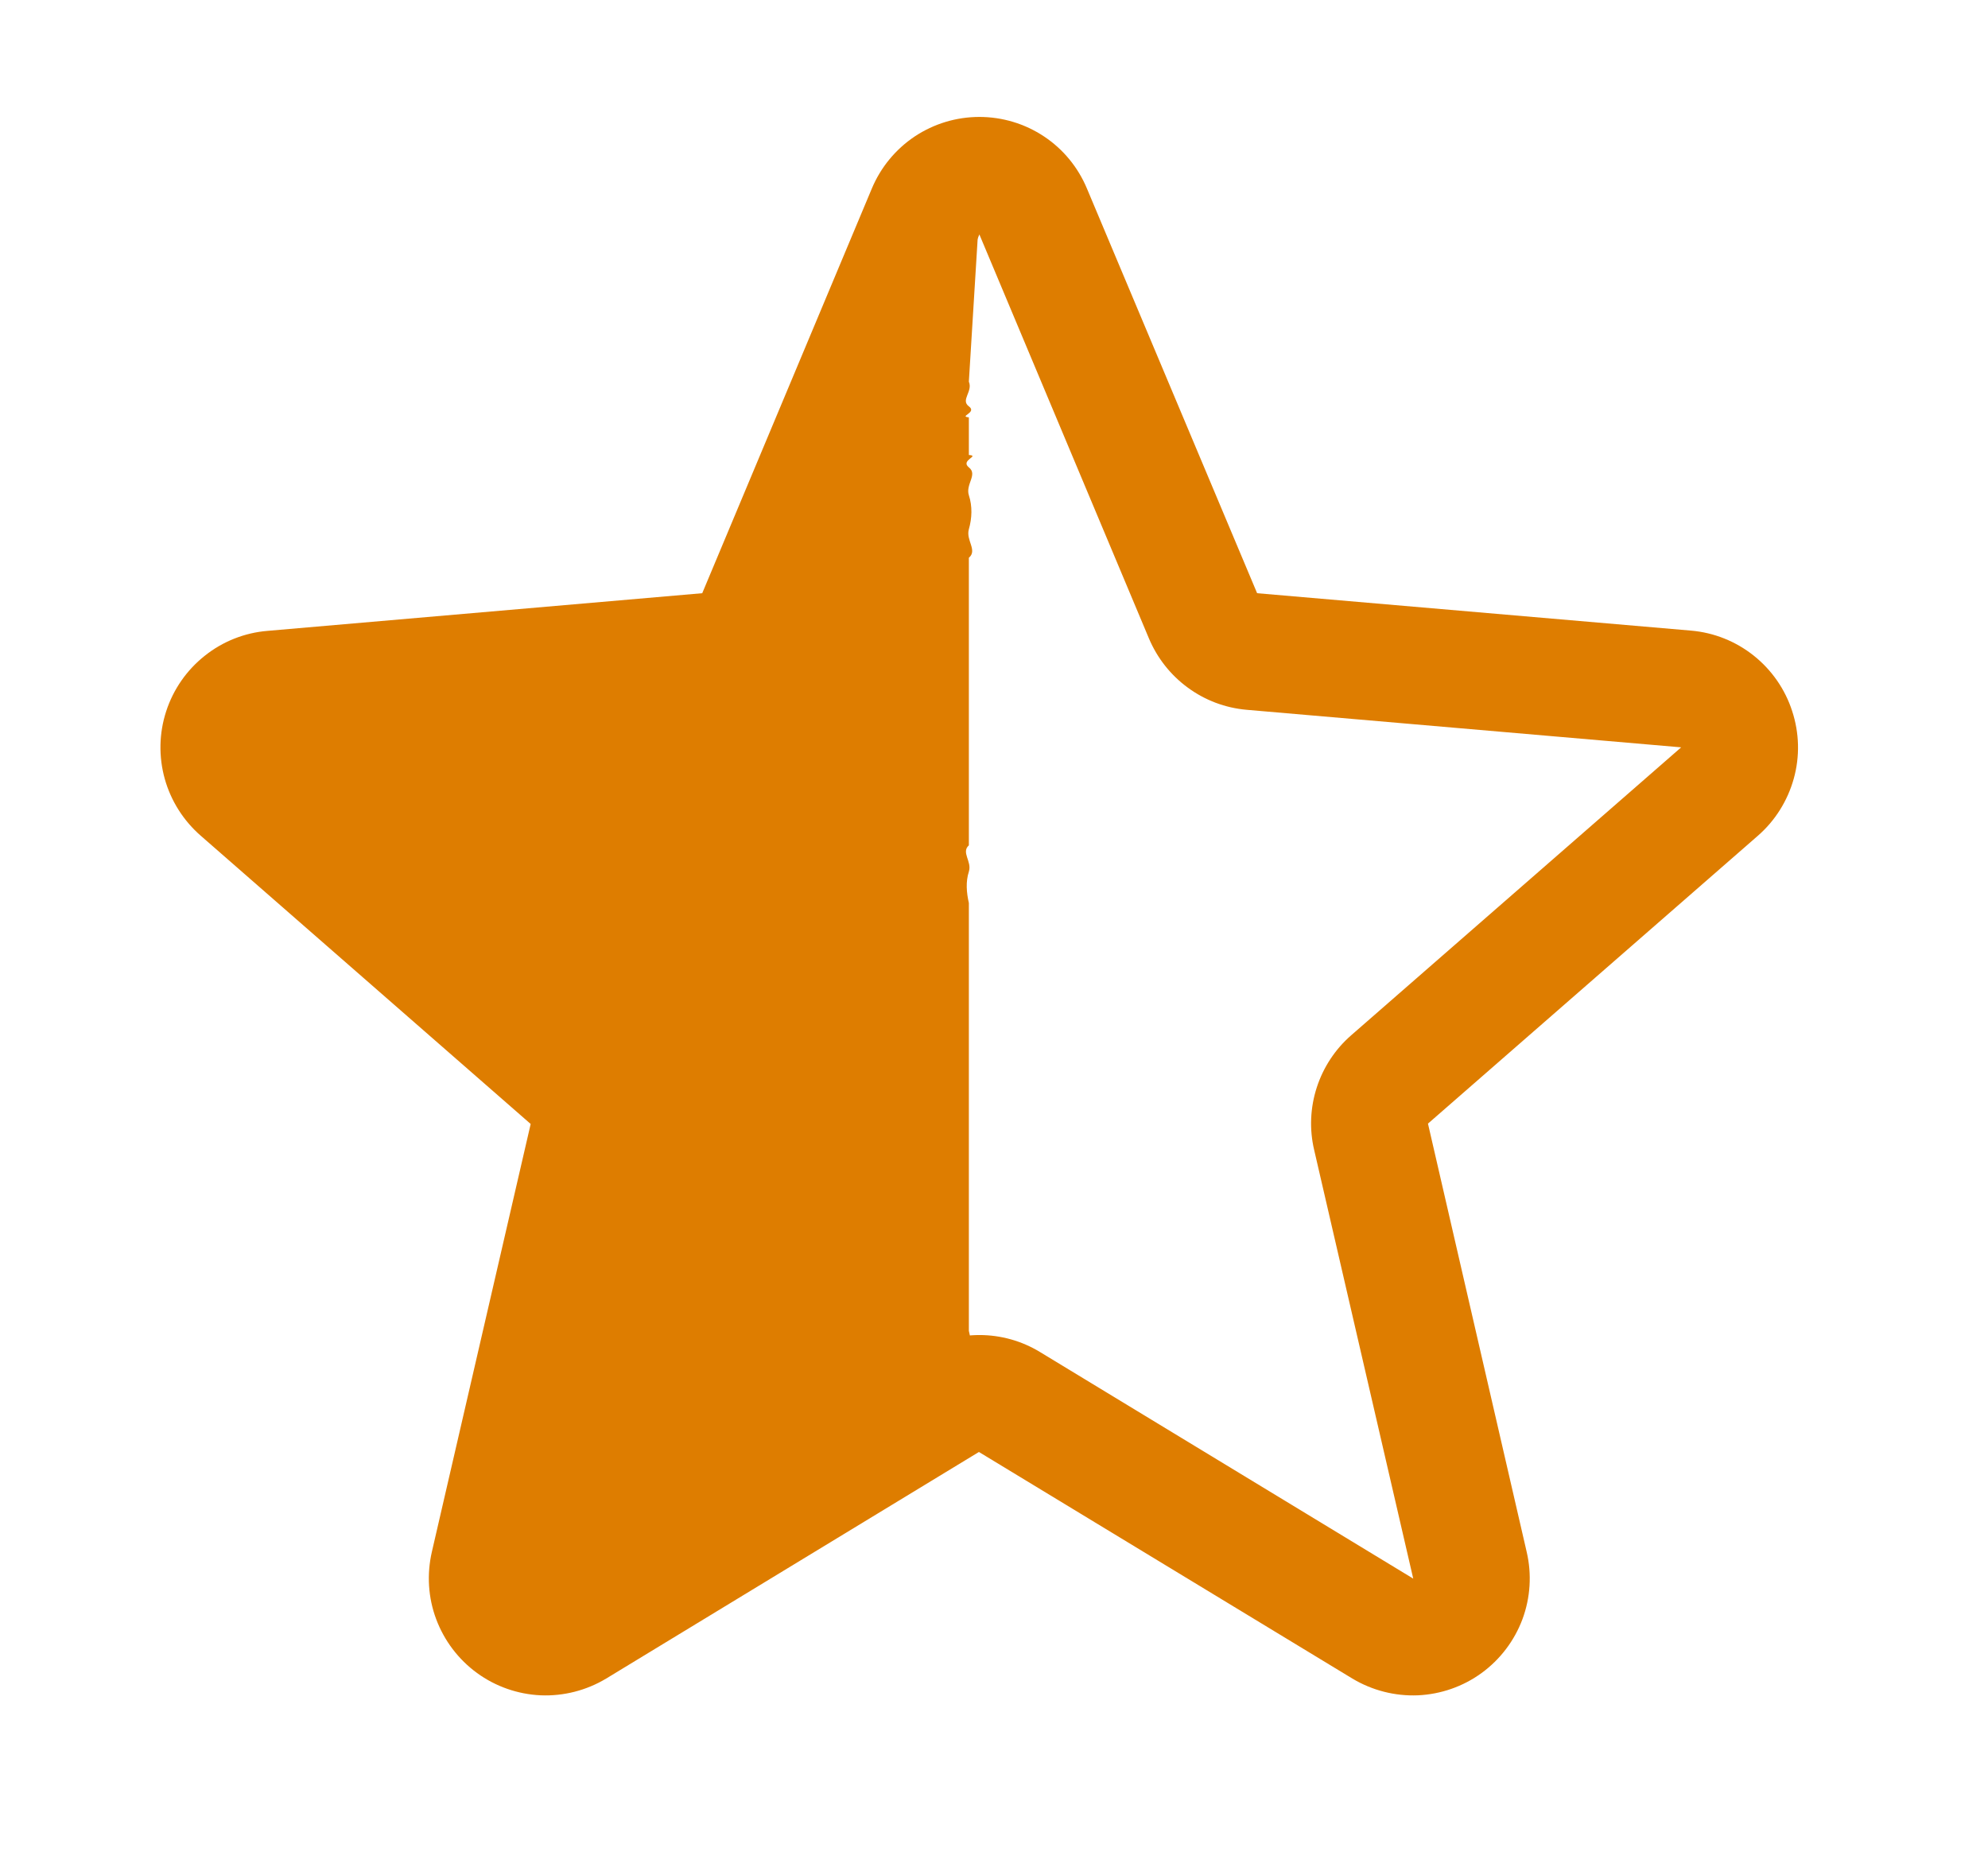
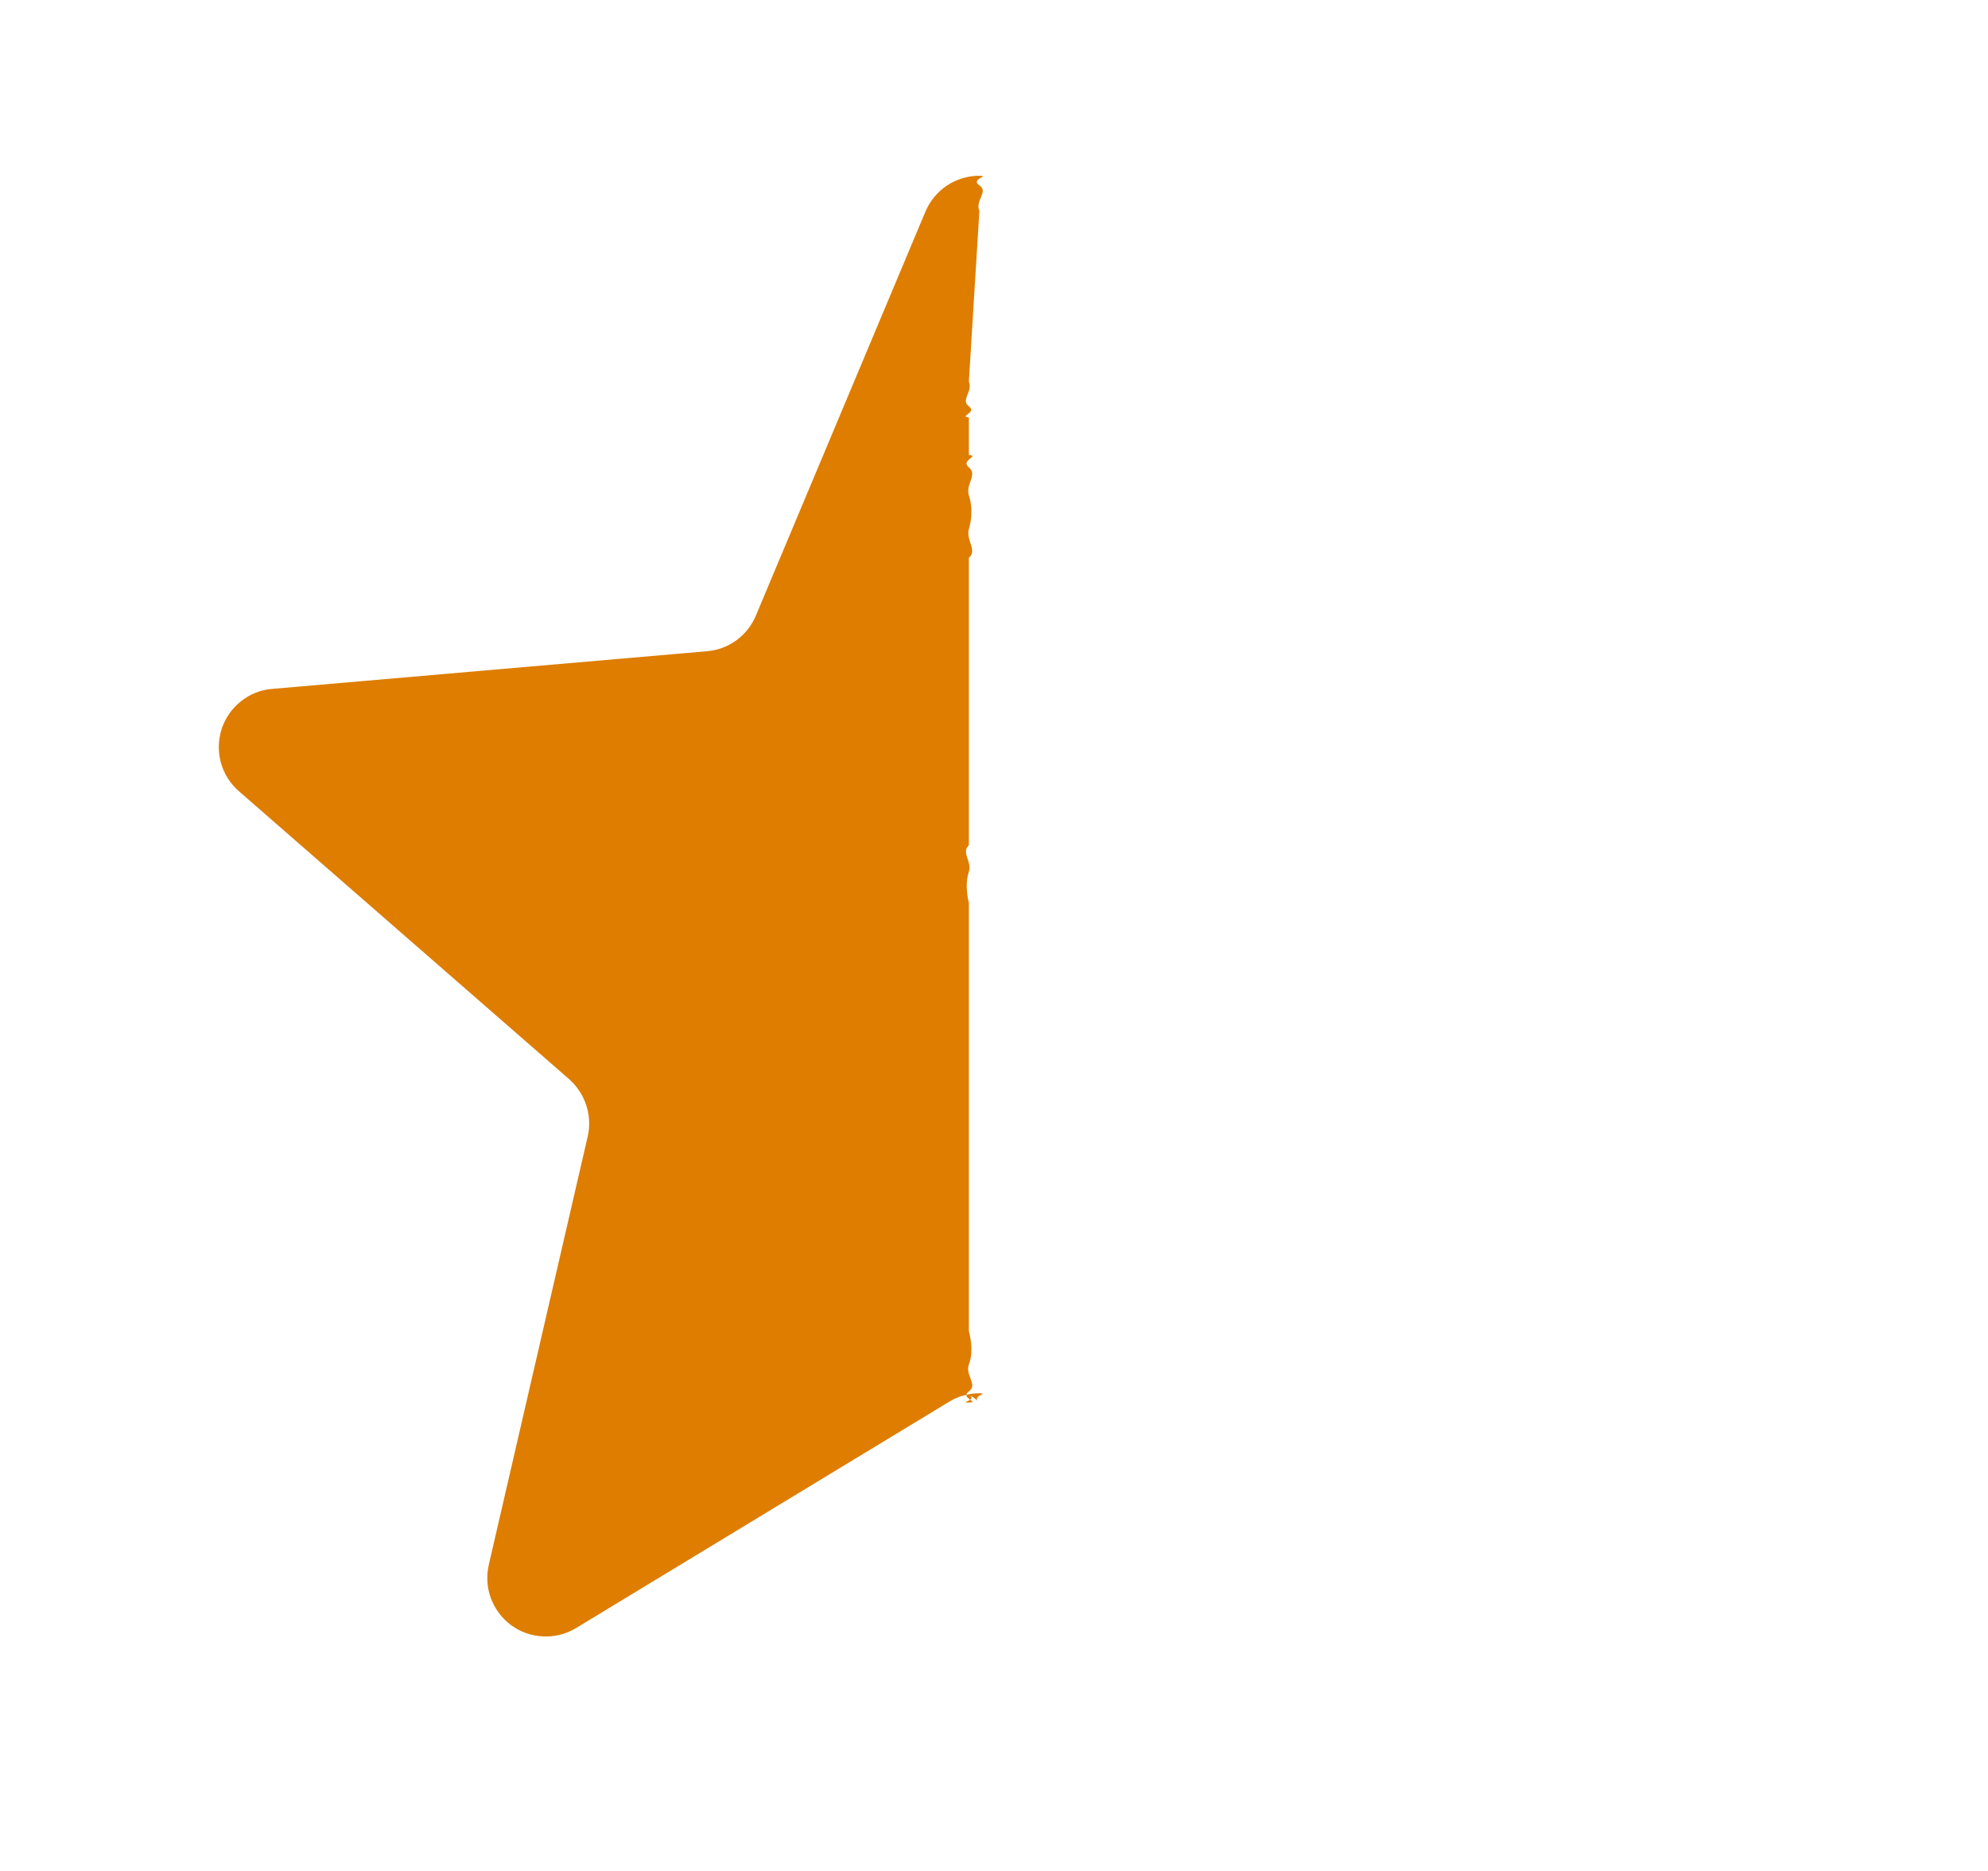
<svg xmlns="http://www.w3.org/2000/svg" width="17" height="16" viewBox="0 0 17 16" fill="none">
  <g id="Frame">
    <path id="Vector" d="M8.285 7.229C8.217 7.29 8.313 7.367 8.285 7.454C8.257 7.541 8.265 7.634 8.285 7.722V11.381C8.308 11.477 8.32 11.577 8.285 11.669C8.251 11.761 8.365 11.841 8.285 11.899C8.206 11.957 8.383 11.99 8.285 11.994C8.187 11.999 8.37 11.975 8.285 11.924L8.375 11.987C8.297 11.94 8.466 11.915 8.375 11.915C8.284 11.915 8.195 11.94 8.117 11.987L4.924 13.924C4.839 13.975 4.742 13.999 4.644 13.994C4.546 13.99 4.451 13.957 4.372 13.899C4.293 13.841 4.233 13.761 4.198 13.669C4.164 13.577 4.158 13.477 4.18 13.381L5.025 9.722C5.046 9.634 5.042 9.541 5.014 9.454C4.986 9.367 4.935 9.29 4.867 9.229L2.047 6.77C1.972 6.706 1.917 6.621 1.89 6.526C1.863 6.431 1.865 6.33 1.895 6.235C1.926 6.141 1.983 6.058 2.061 5.997C2.138 5.935 2.232 5.898 2.331 5.891L6.047 5.569C6.138 5.561 6.225 5.529 6.298 5.475C6.372 5.421 6.429 5.348 6.464 5.264L7.916 1.804C7.955 1.715 8.019 1.639 8.1 1.585C8.182 1.532 8.277 1.503 8.375 1.503C8.472 1.503 8.293 1.532 8.375 1.585C8.456 1.639 8.336 1.715 8.375 1.804L8.285 3.264C8.321 3.348 8.212 3.421 8.285 3.475C8.359 3.529 8.195 3.561 8.285 3.569V3.891C8.384 3.898 8.208 3.935 8.285 3.997C8.363 4.058 8.255 4.141 8.285 4.235C8.316 4.33 8.312 4.431 8.285 4.526C8.258 4.621 8.361 4.706 8.285 4.77V7.229Z" fill="#DE7D00" />
-     <path id="Vector_2" d="M15.325 6.08C15.265 5.894 15.15 5.729 14.997 5.607C14.844 5.485 14.658 5.41 14.462 5.393L10.75 5.073L9.295 1.613C9.219 1.431 9.092 1.276 8.928 1.167C8.764 1.058 8.572 1 8.375 1C8.178 1 7.986 1.058 7.822 1.167C7.659 1.276 7.531 1.431 7.455 1.613L6.005 5.073L2.288 5.395C2.092 5.411 1.905 5.485 1.751 5.608C1.597 5.73 1.482 5.895 1.421 6.083C1.36 6.27 1.356 6.471 1.409 6.661C1.462 6.85 1.57 7.02 1.719 7.149L4.538 9.612L3.693 13.271C3.649 13.463 3.661 13.663 3.73 13.847C3.799 14.031 3.92 14.191 4.079 14.307C4.238 14.423 4.428 14.489 4.624 14.498C4.82 14.506 5.015 14.456 5.183 14.355L8.371 12.417L11.565 14.355C11.734 14.456 11.928 14.506 12.125 14.498C12.321 14.489 12.511 14.423 12.67 14.307C12.829 14.191 12.95 14.031 13.019 13.847C13.087 13.663 13.1 13.463 13.055 13.271L12.211 9.609L15.03 7.149C15.179 7.02 15.286 6.849 15.339 6.659C15.392 6.469 15.387 6.268 15.325 6.08ZM14.374 6.393L11.555 8.853C11.418 8.972 11.316 9.127 11.26 9.3C11.204 9.473 11.196 9.658 11.238 9.835L12.085 13.5L8.893 11.562C8.737 11.467 8.558 11.417 8.376 11.417C8.194 11.417 8.015 11.467 7.859 11.562L4.671 13.5L5.513 9.837C5.554 9.66 5.546 9.475 5.49 9.302C5.434 9.129 5.332 8.975 5.195 8.855L2.375 6.397C2.375 6.395 2.375 6.393 2.375 6.391L6.09 6.07C6.272 6.054 6.445 5.989 6.592 5.881C6.739 5.774 6.854 5.628 6.925 5.46L8.375 2.005L9.825 5.46C9.896 5.628 10.011 5.774 10.158 5.881C10.305 5.989 10.478 6.054 10.66 6.07L14.375 6.391C14.375 6.391 14.375 6.395 14.375 6.396L14.374 6.393Z" fill="#DE7D00" />
  </g>
</svg>